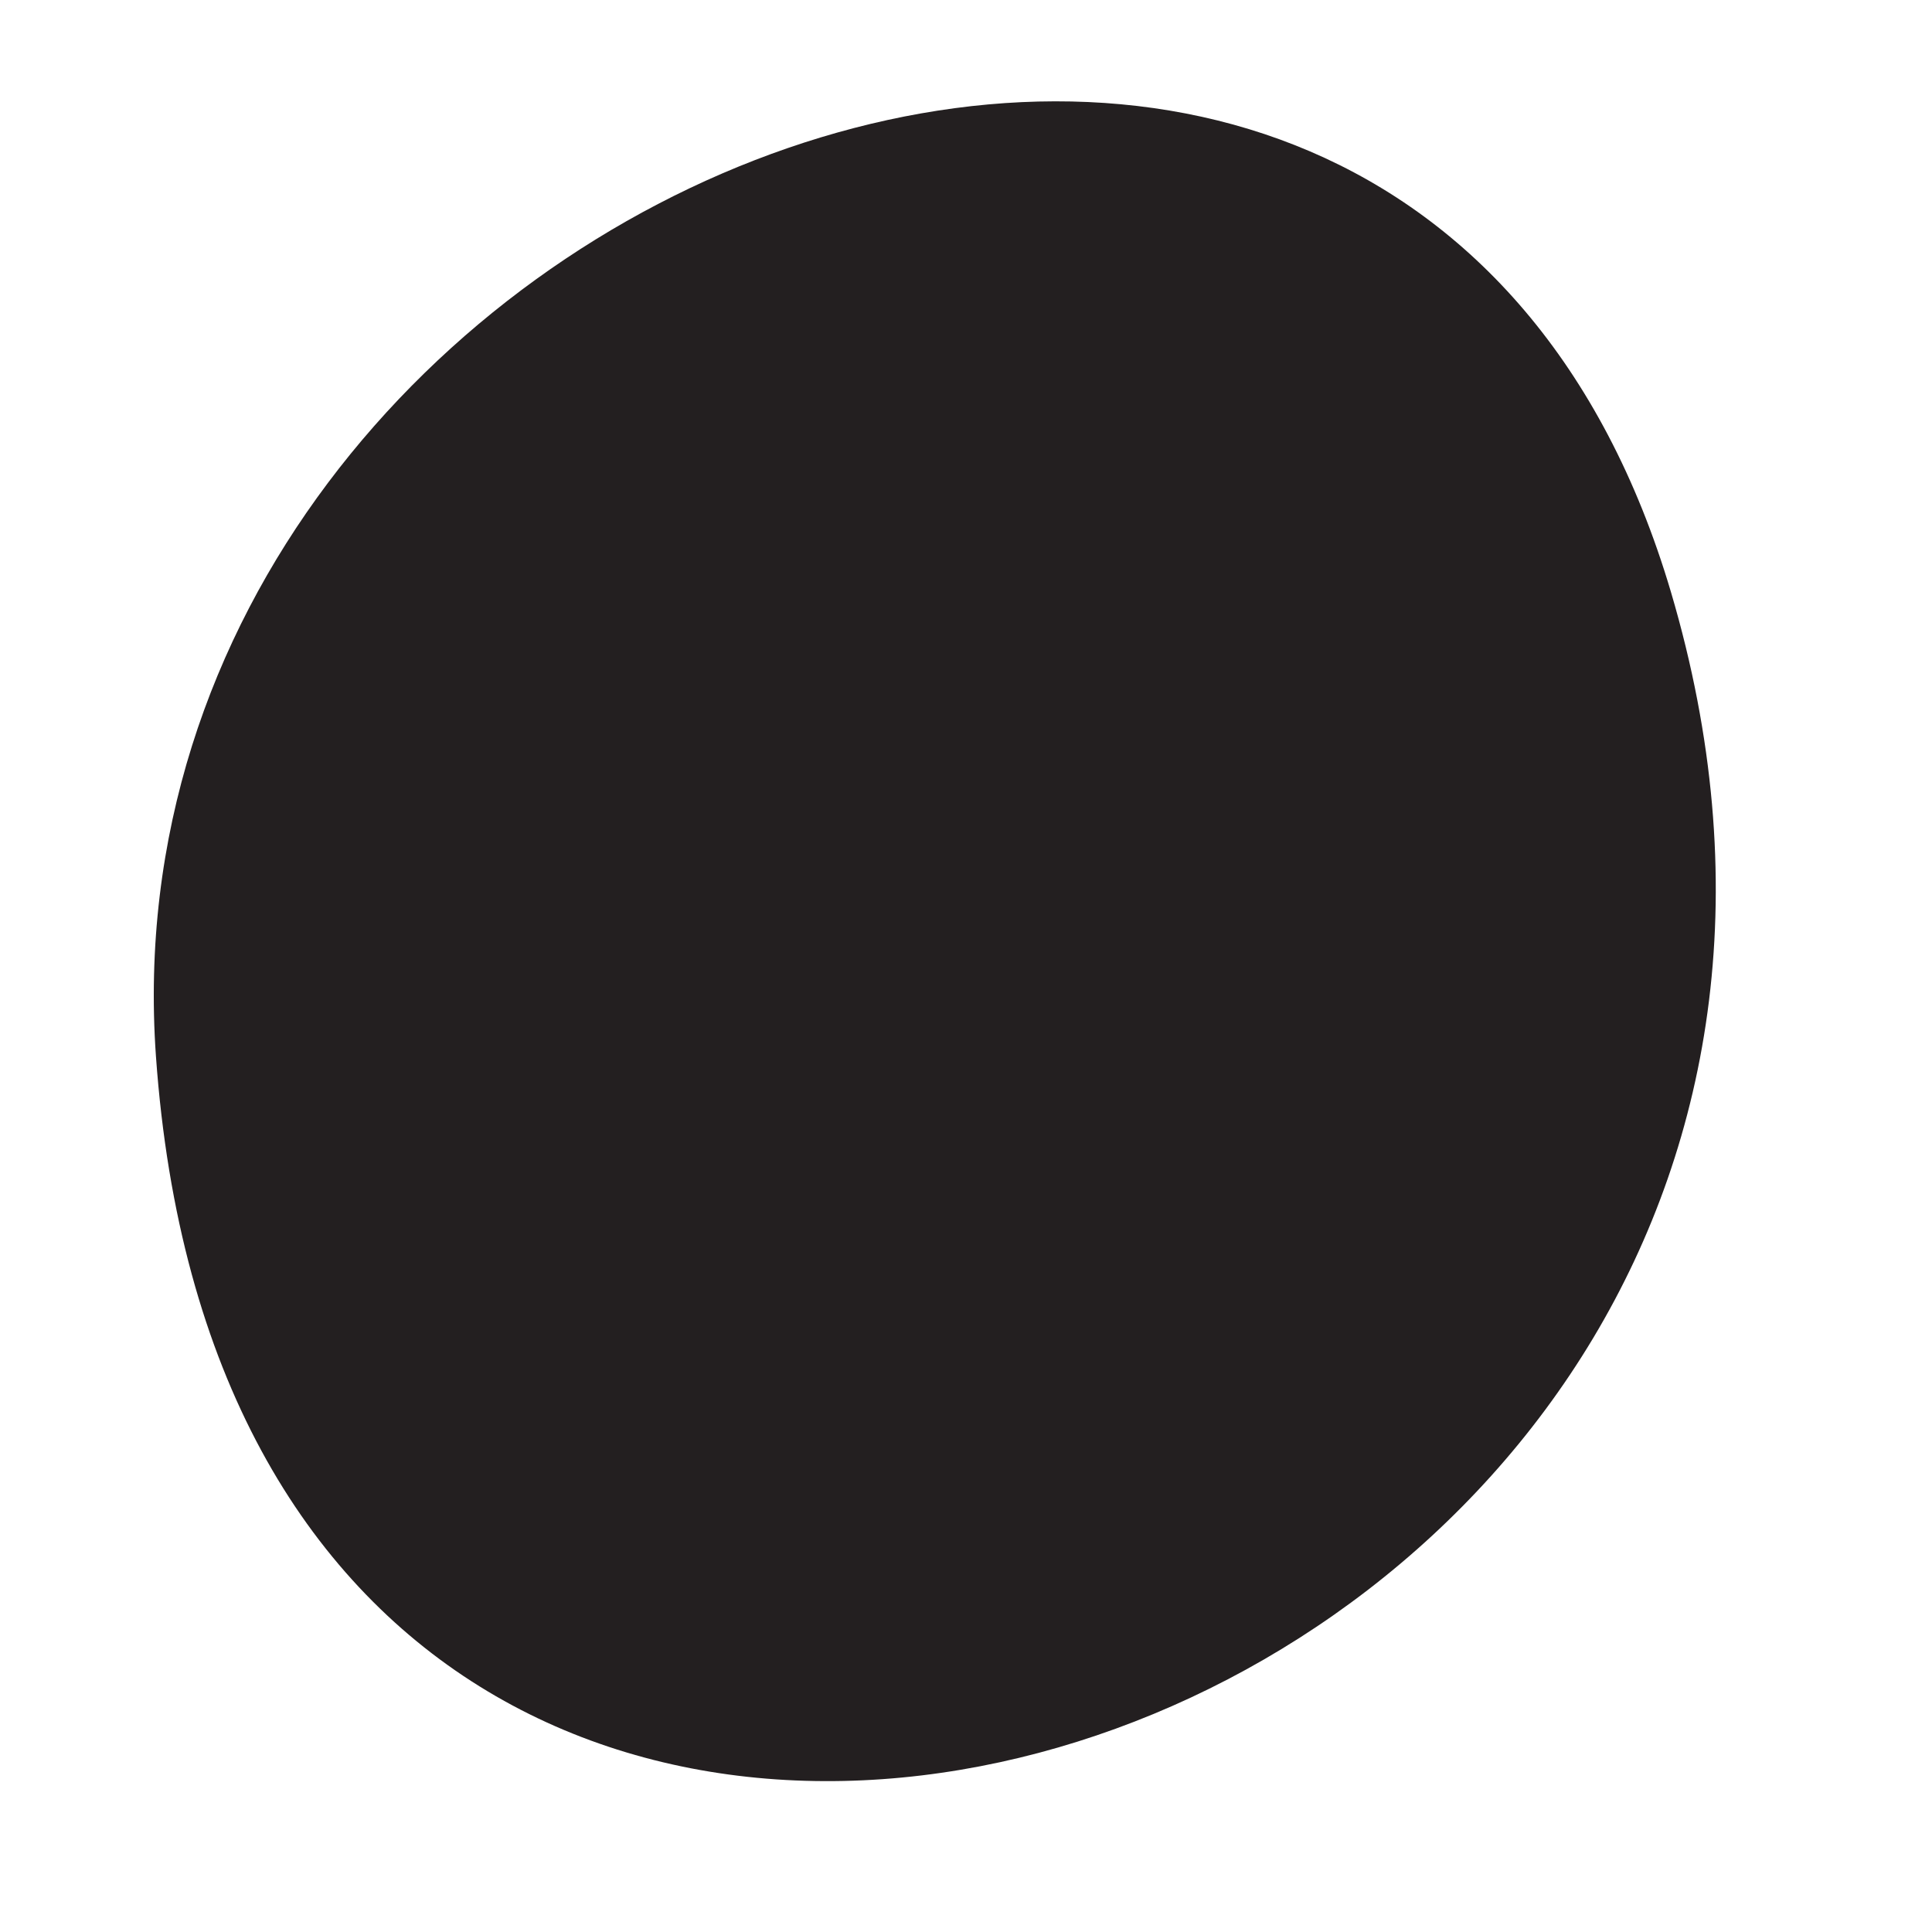
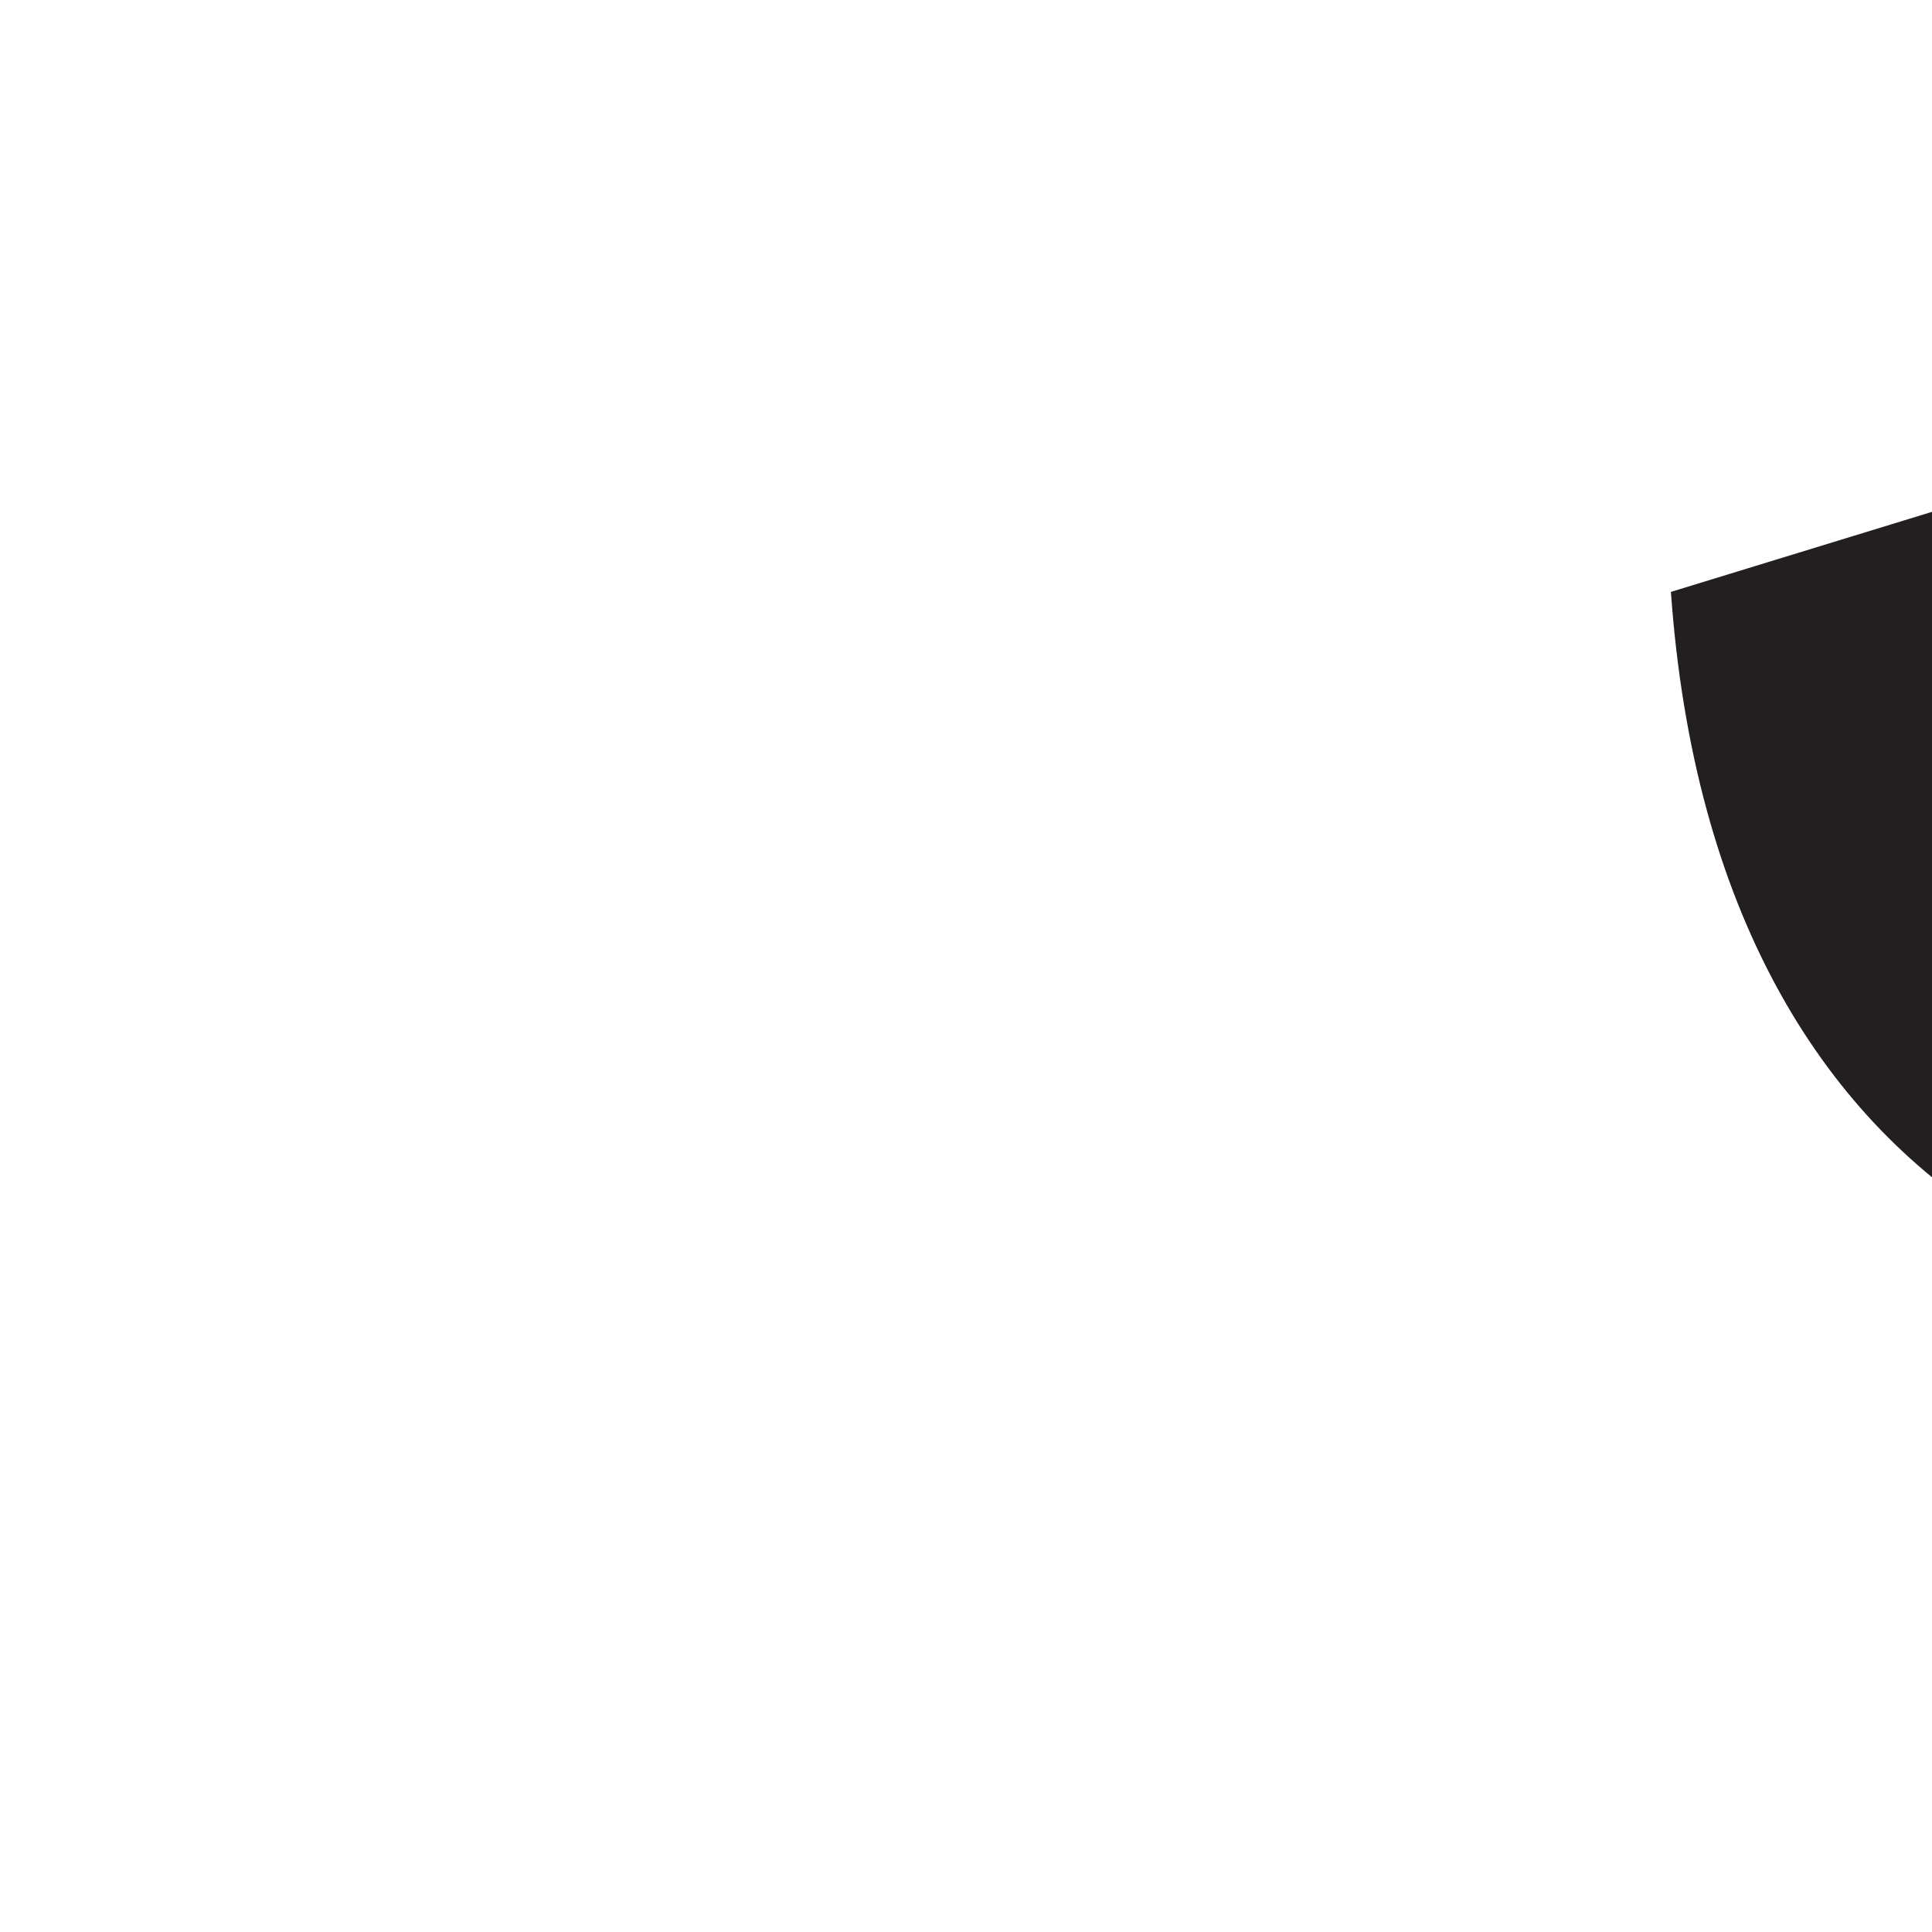
<svg xmlns="http://www.w3.org/2000/svg" width="100%" height="100%" viewBox="0 0 14 14" version="1.1" xml:space="preserve" style="fill-rule:evenodd;clip-rule:evenodd;stroke-linejoin:round;stroke-miterlimit:2;">
-   <rect id="Artboard4" x="0" y="0" width="13.785" height="13.785" style="fill:none;" />
-   <path d="M12.108,4.289c-1.982,-6.688 -11.429,-3.008 -10.978,3.365c0.656,9.239 13.489,5.128 10.978,-3.365" style="fill:#231f20;fill-rule:nonzero;" />
+   <path d="M12.108,4.289c0.656,9.239 13.489,5.128 10.978,-3.365" style="fill:#231f20;fill-rule:nonzero;" />
</svg>